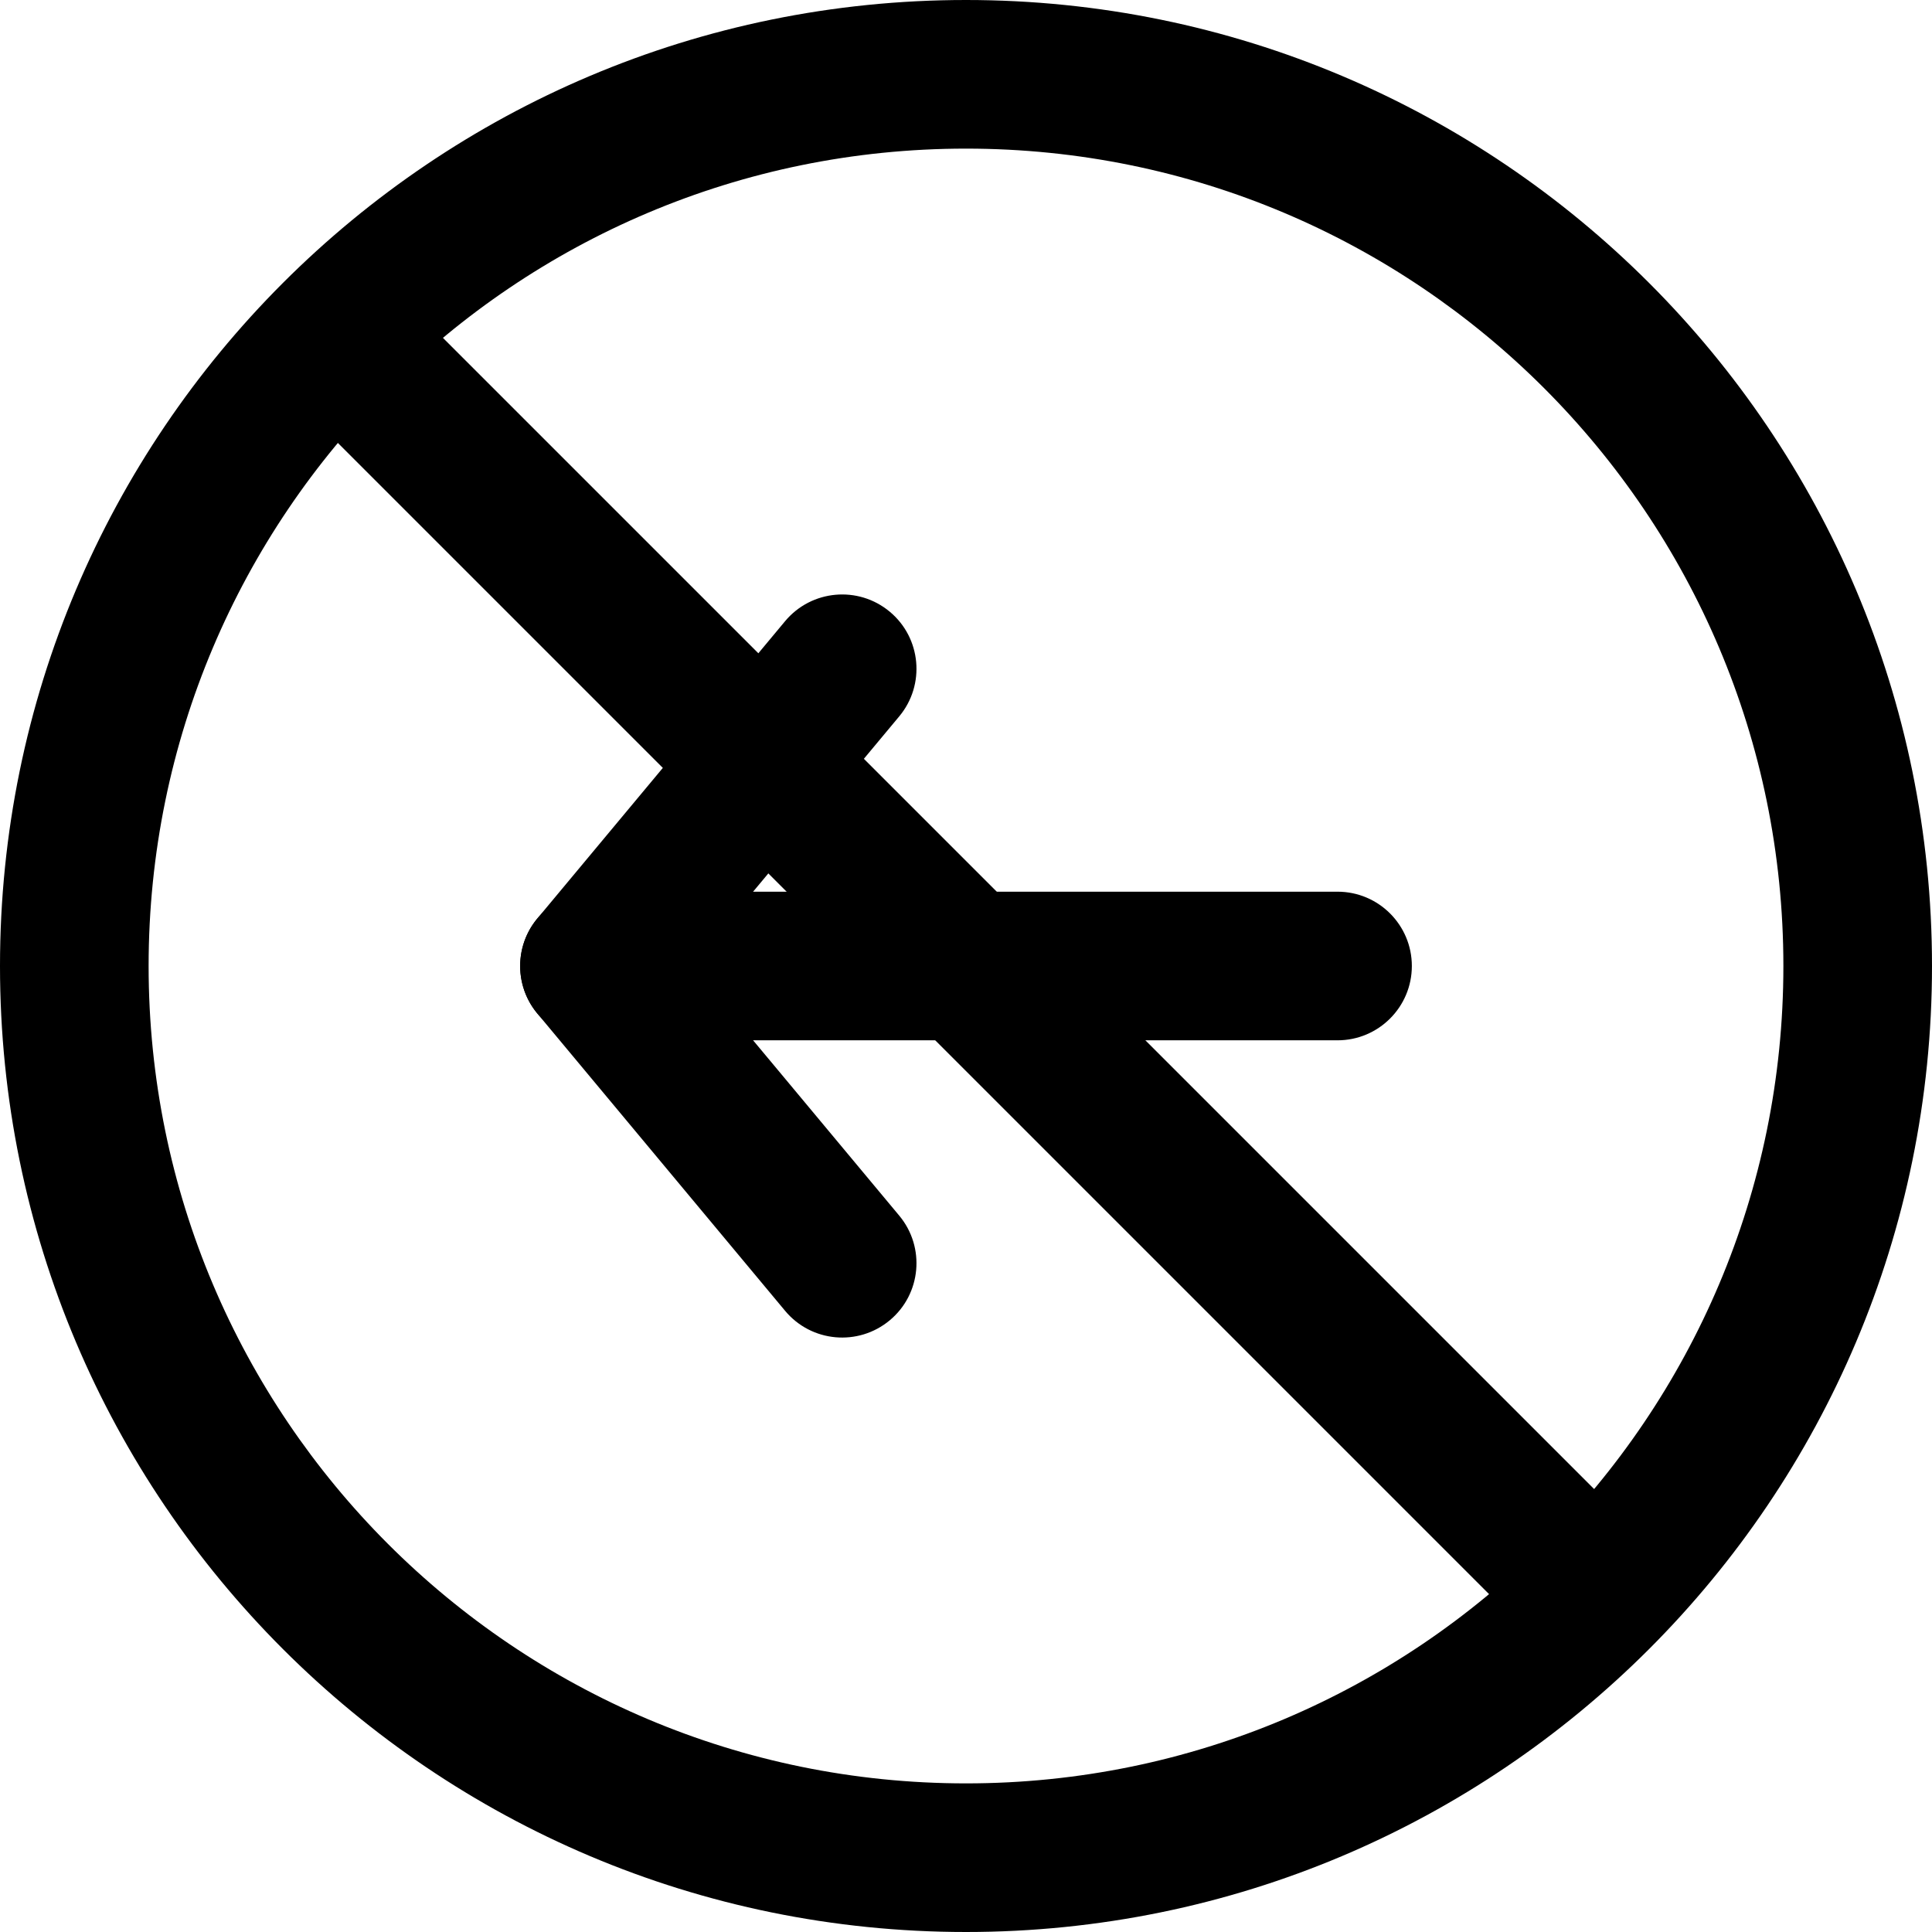
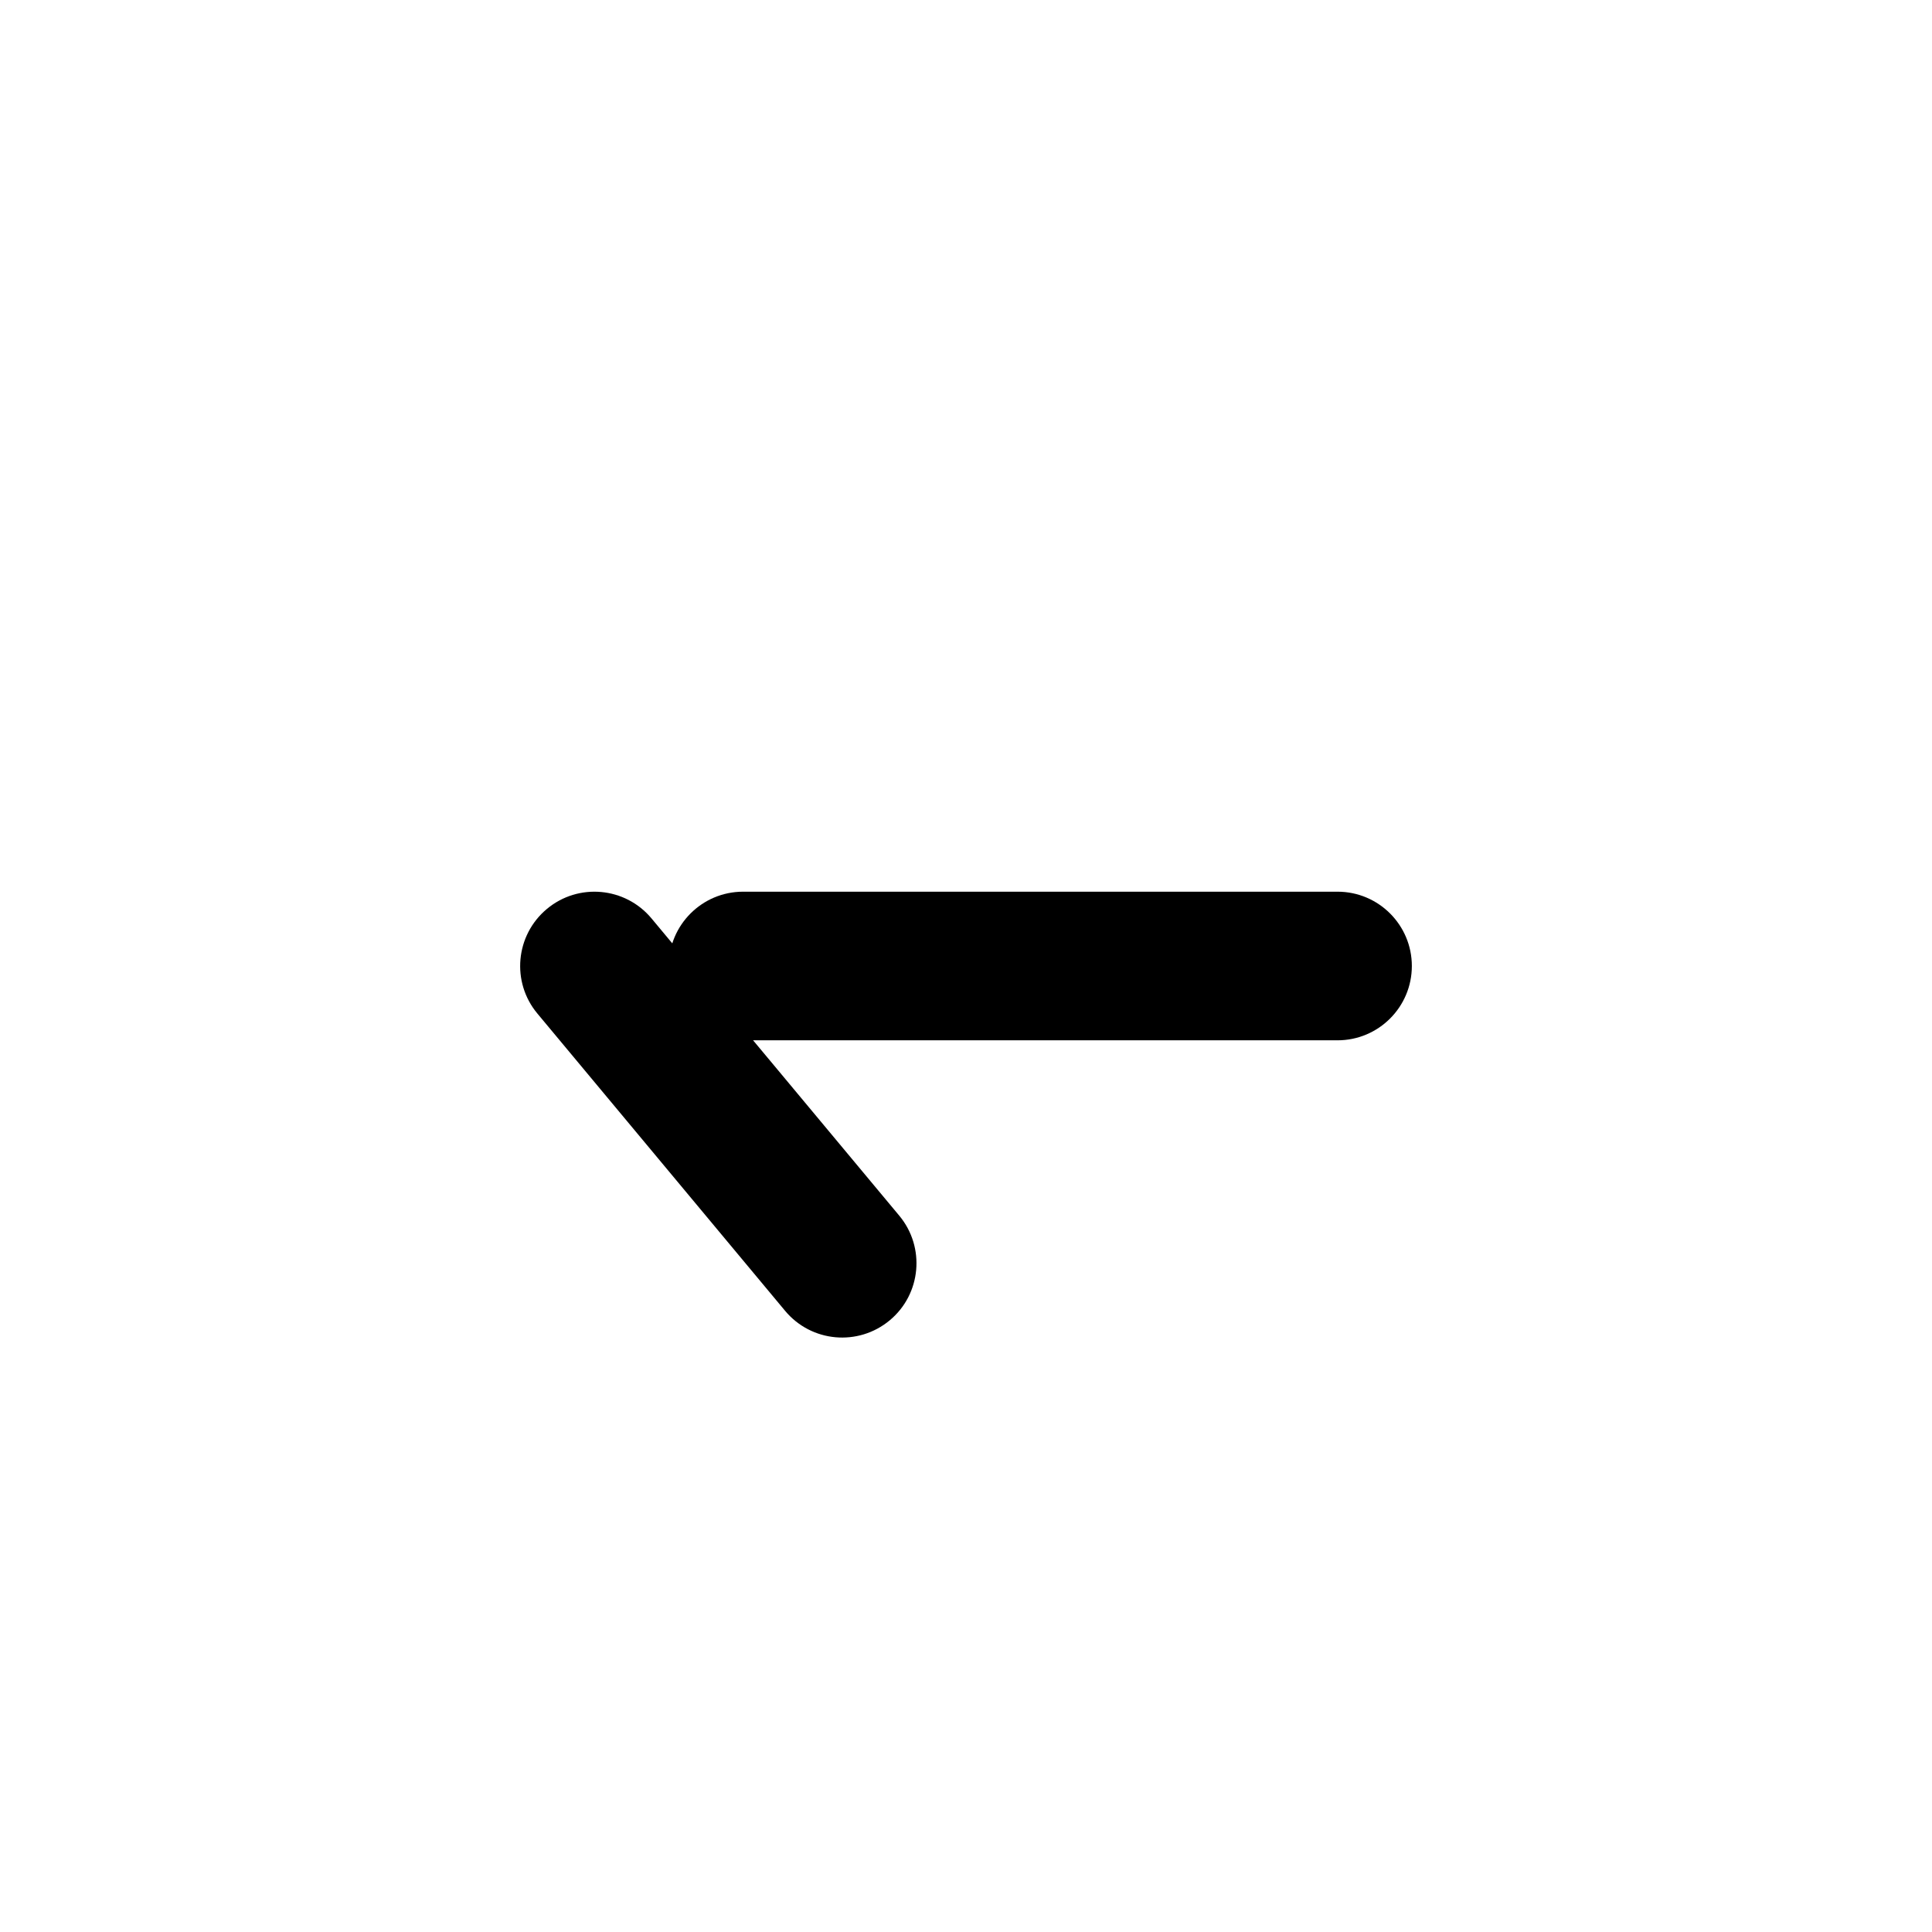
<svg xmlns="http://www.w3.org/2000/svg" viewBox="0 0 26 26" fill="none">
  <g transform="translate(3, 3)">
    <path fill-rule="evenodd" clip-rule="evenodd" d="M8.974 14.768C8.549 15.122 7.919 15.065 7.565 14.64L4.232 10.64C3.878 10.216 3.936 9.585 4.36 9.232C4.784 8.878 5.415 8.936 5.768 9.36L9.102 13.36C9.455 13.784 9.398 14.415 8.974 14.768Z" fill="currentColor" />
-     <path fill-rule="evenodd" clip-rule="evenodd" d="M8.974 5.232C9.398 5.585 9.455 6.216 9.102 6.64L5.768 10.64C5.415 11.065 4.784 11.122 4.36 10.768C3.936 10.415 3.878 9.784 4.232 9.36L7.565 5.36C7.919 4.936 8.549 4.878 8.974 5.232Z" fill="currentColor" />
    <path fill-rule="evenodd" clip-rule="evenodd" d="M6 10C6 9.448 6.448 9 7 9L15 9C15.552 9 16 9.448 16 10C16 10.552 15.552 11 15 11L7 11C6.448 11 6 10.552 6 10Z" fill="currentColor" />
-     <path d="M1.293 2.707C0.902 2.317 0.902 1.683 1.293 1.293C1.683 0.902 2.317 0.902 2.707 1.293L18.707 17.293C19.098 17.683 19.098 18.317 18.707 18.707C18.317 19.098 17.683 19.098 17.293 18.707L1.293 2.707Z" fill="currentColor" />
  </g>
-   <path fill-rule="evenodd" clip-rule="evenodd" d="M13 24C19.075 24 24 19.075 24 13C24 6.925 19.075 2 13 2C6.925 2 2 6.925 2 13C2 19.075 6.925 24 13 24ZM13 26C20.18 26 26 20.18 26 13C26 5.82 20.18 0 13 0C5.82 0 0 5.82 0 13C0 20.18 5.82 26 13 26Z" fill="currentColor" />
</svg>